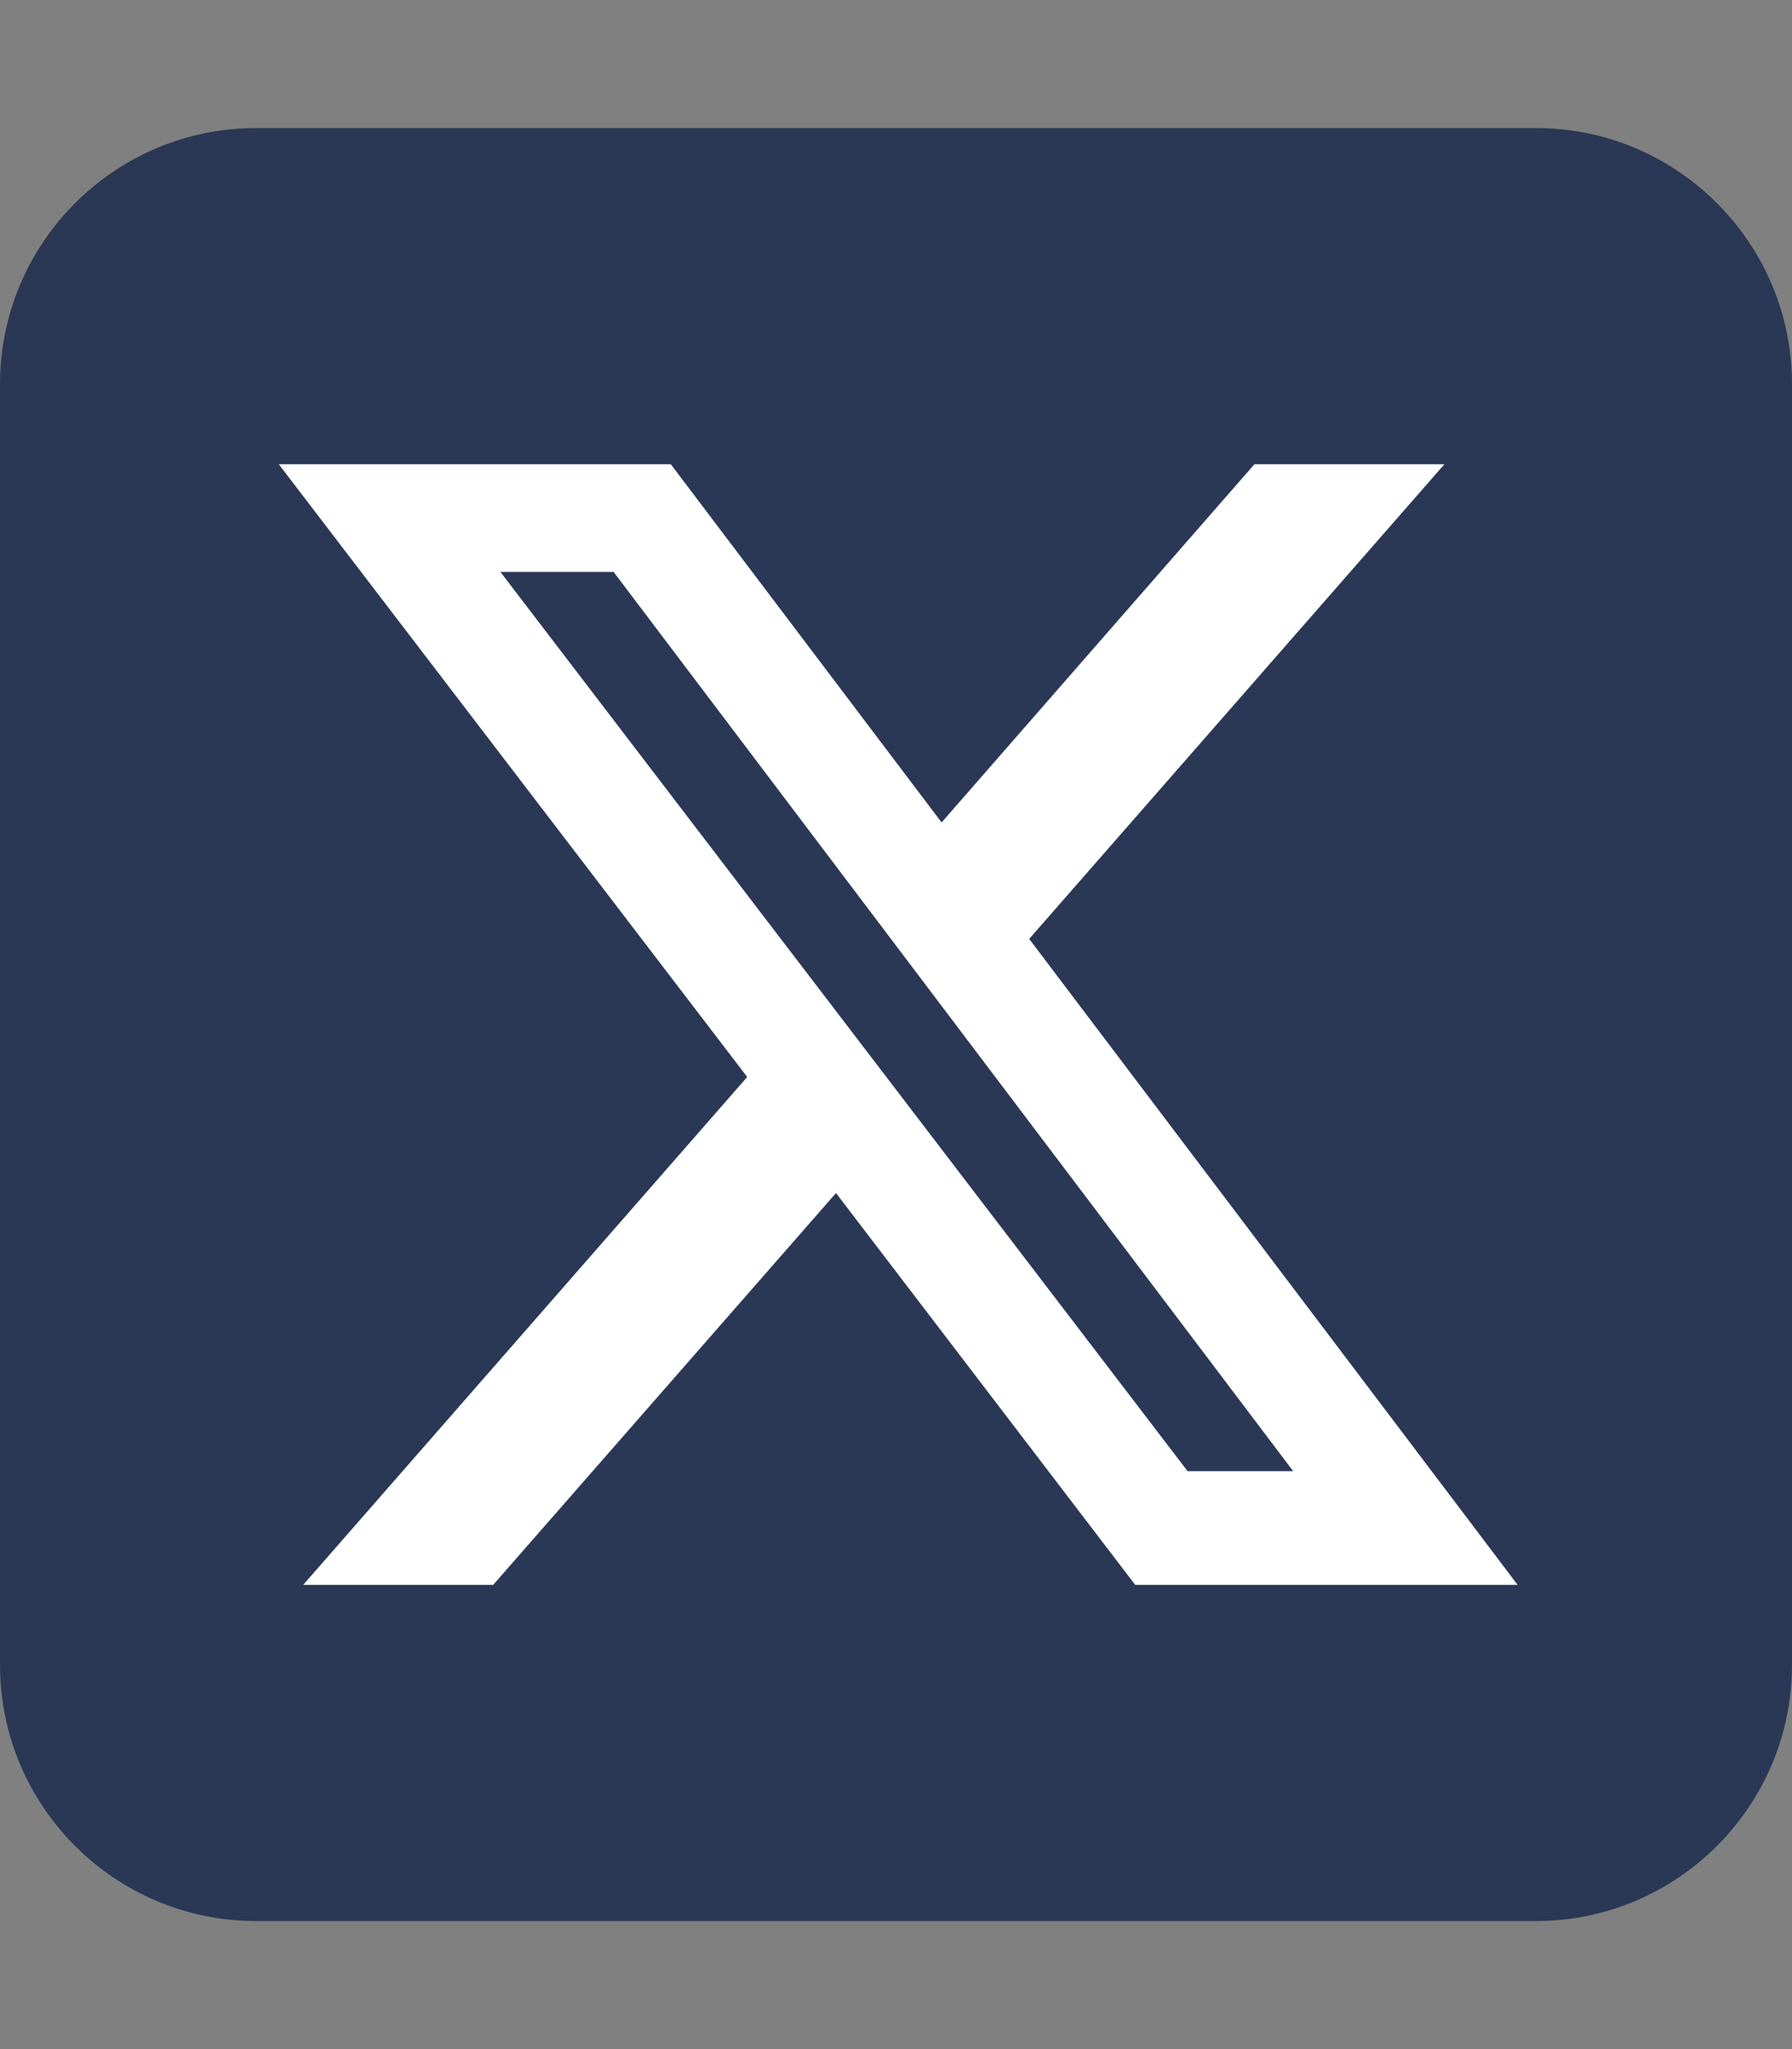
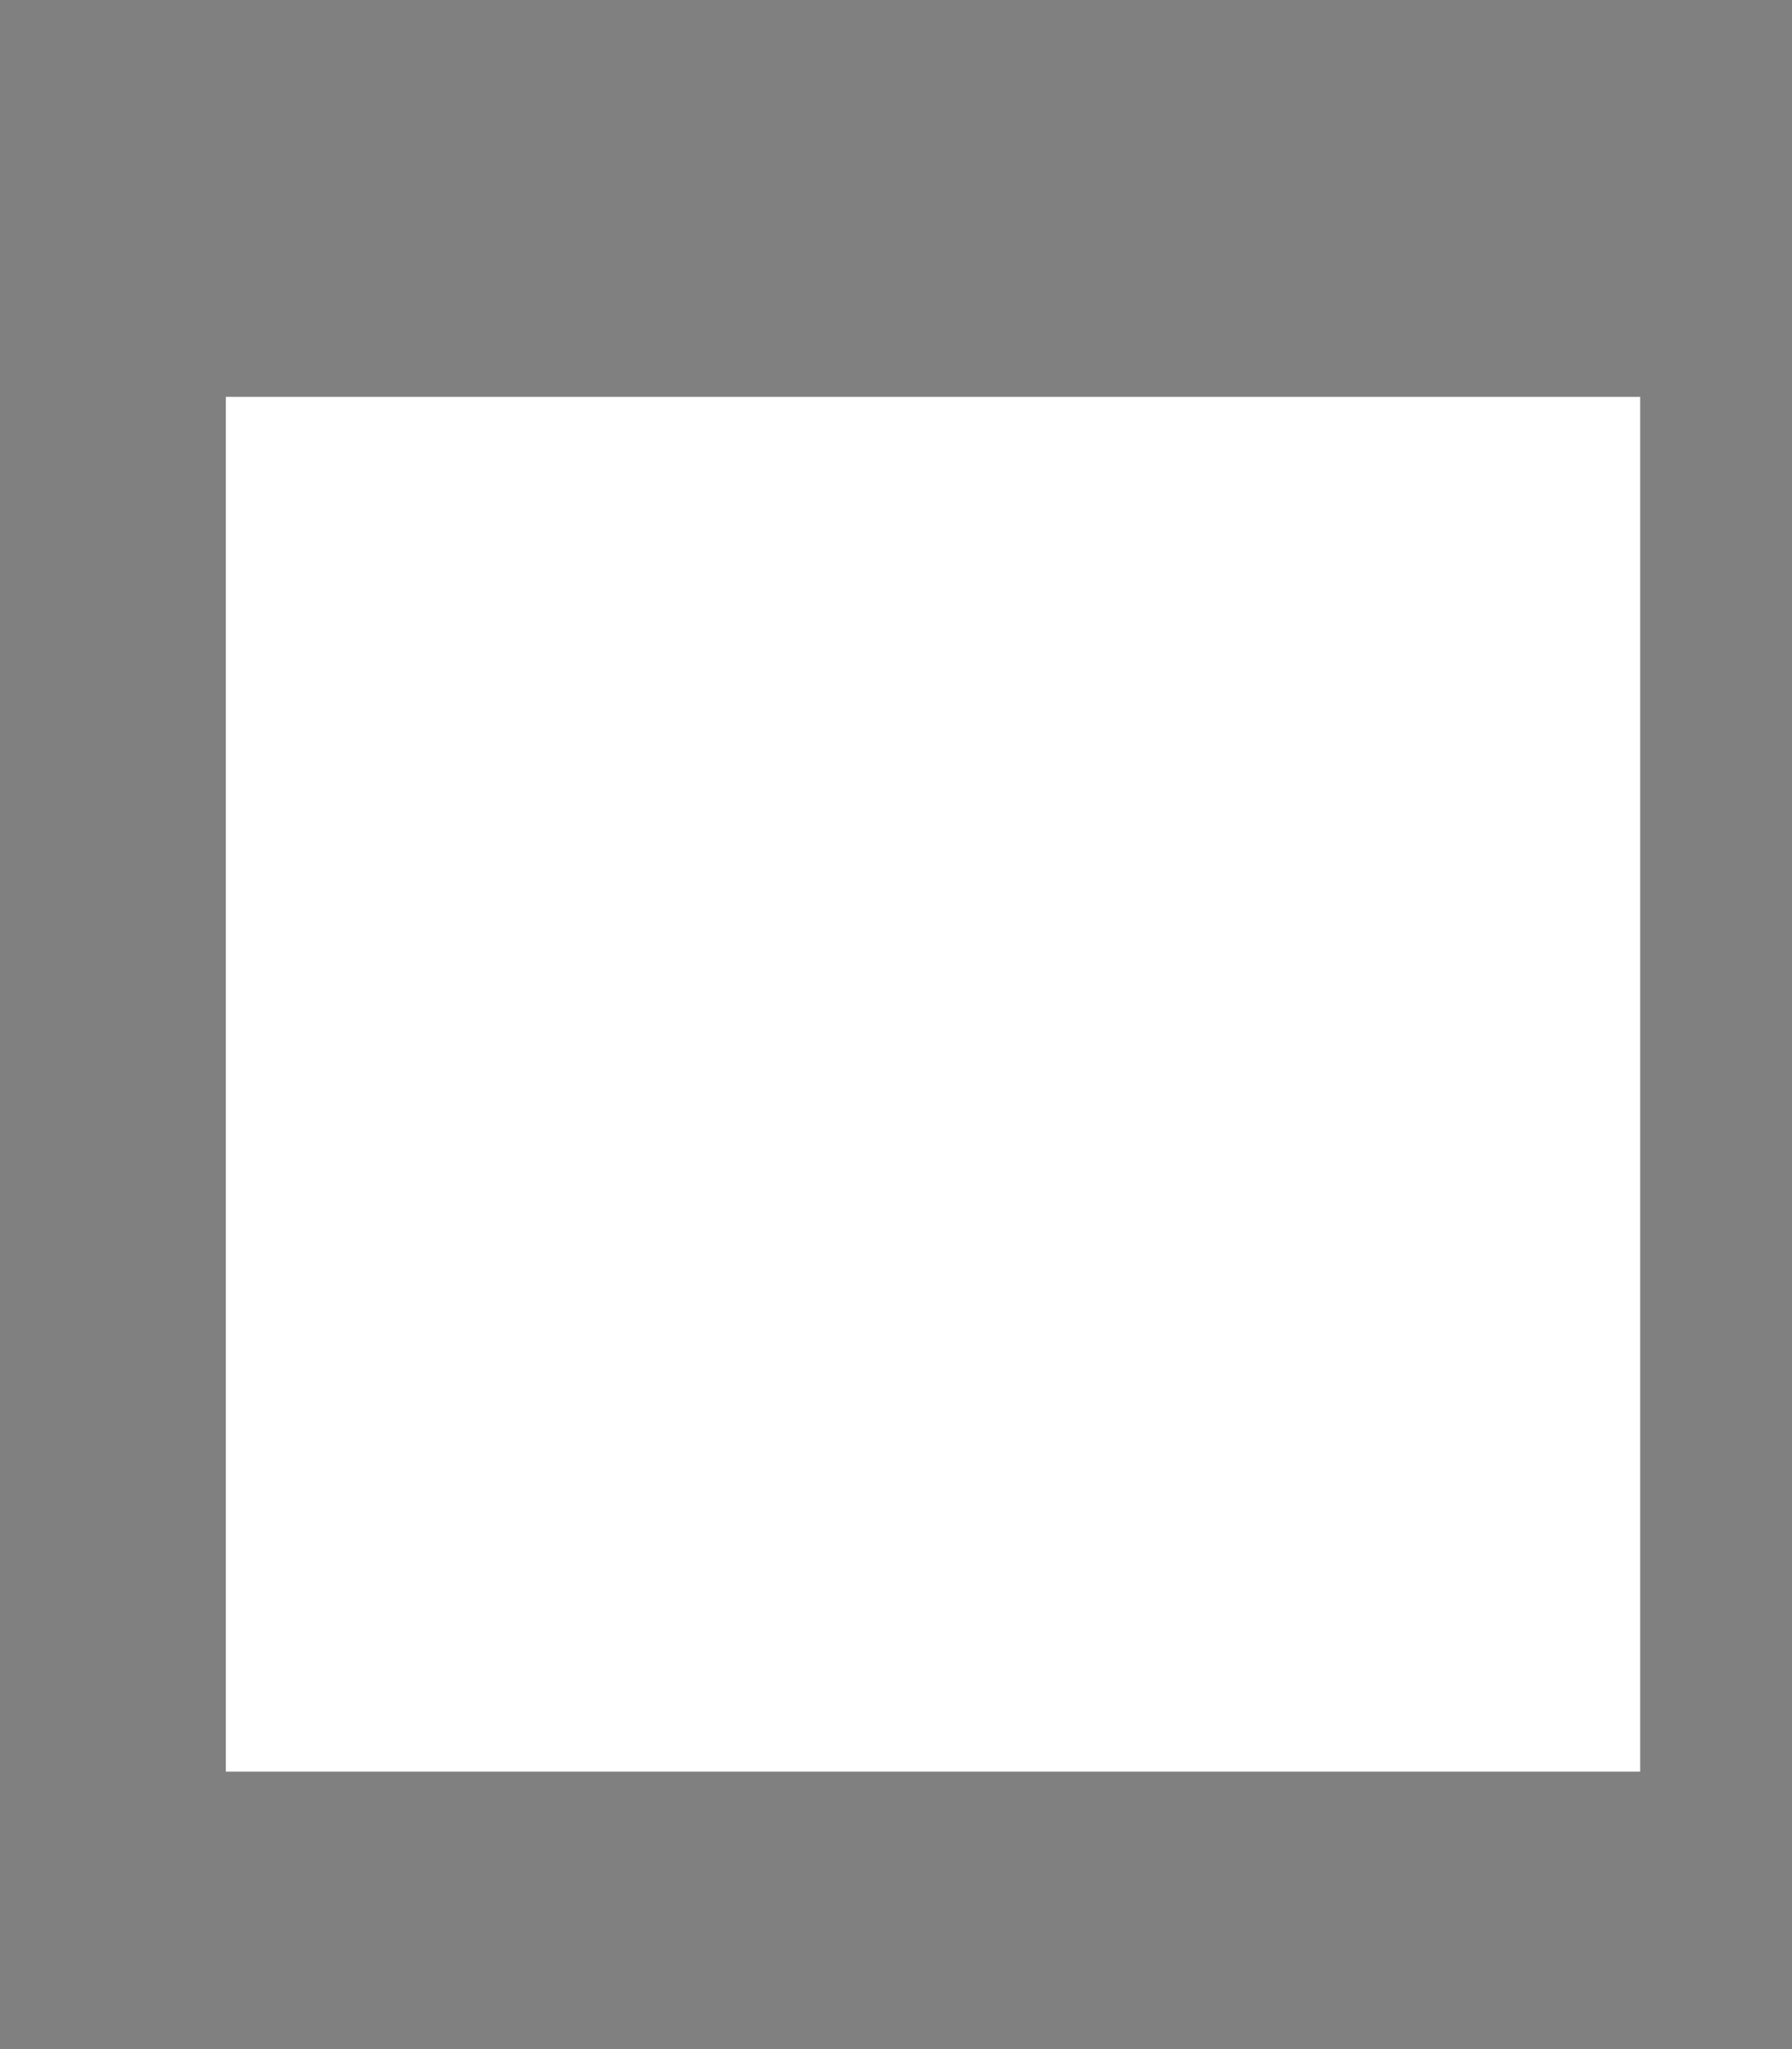
<svg xmlns="http://www.w3.org/2000/svg" width="100%" height="100%" viewBox="0 0 448 512" version="1.1" xml:space="preserve" style="fill-rule:evenodd;clip-rule:evenodd;stroke-linejoin:round;stroke-miterlimit:2;">
  <rect x="0" y="0" width="448" height="512" fill="#808080" stroke="none" />
  <rect x="56.461" y="99.159" width="353.586" height="343.514" style="fill:white;" />
-   <path d="M64,32C28.7,32 0,60.7 0,96L0,416C0,451.3 28.7,480 64,480L384,480C419.3,480 448,451.3 448,416L448,96C448,60.7 419.3,32 384,32L64,32ZM361.1,116L257.3,234.6L379.4,396L283.8,396L209,298.1L123.3,396L75.8,396L186.8,269.1L69.7,116L167.7,116L235.4,205.5L313.6,116L361.1,116ZM323.3,367.6L153.4,142.9L125.1,142.9L296.9,367.6L323.3,367.6Z" style="fill:rgb(42,56,85);fill-rule:nonzero;" />
</svg>